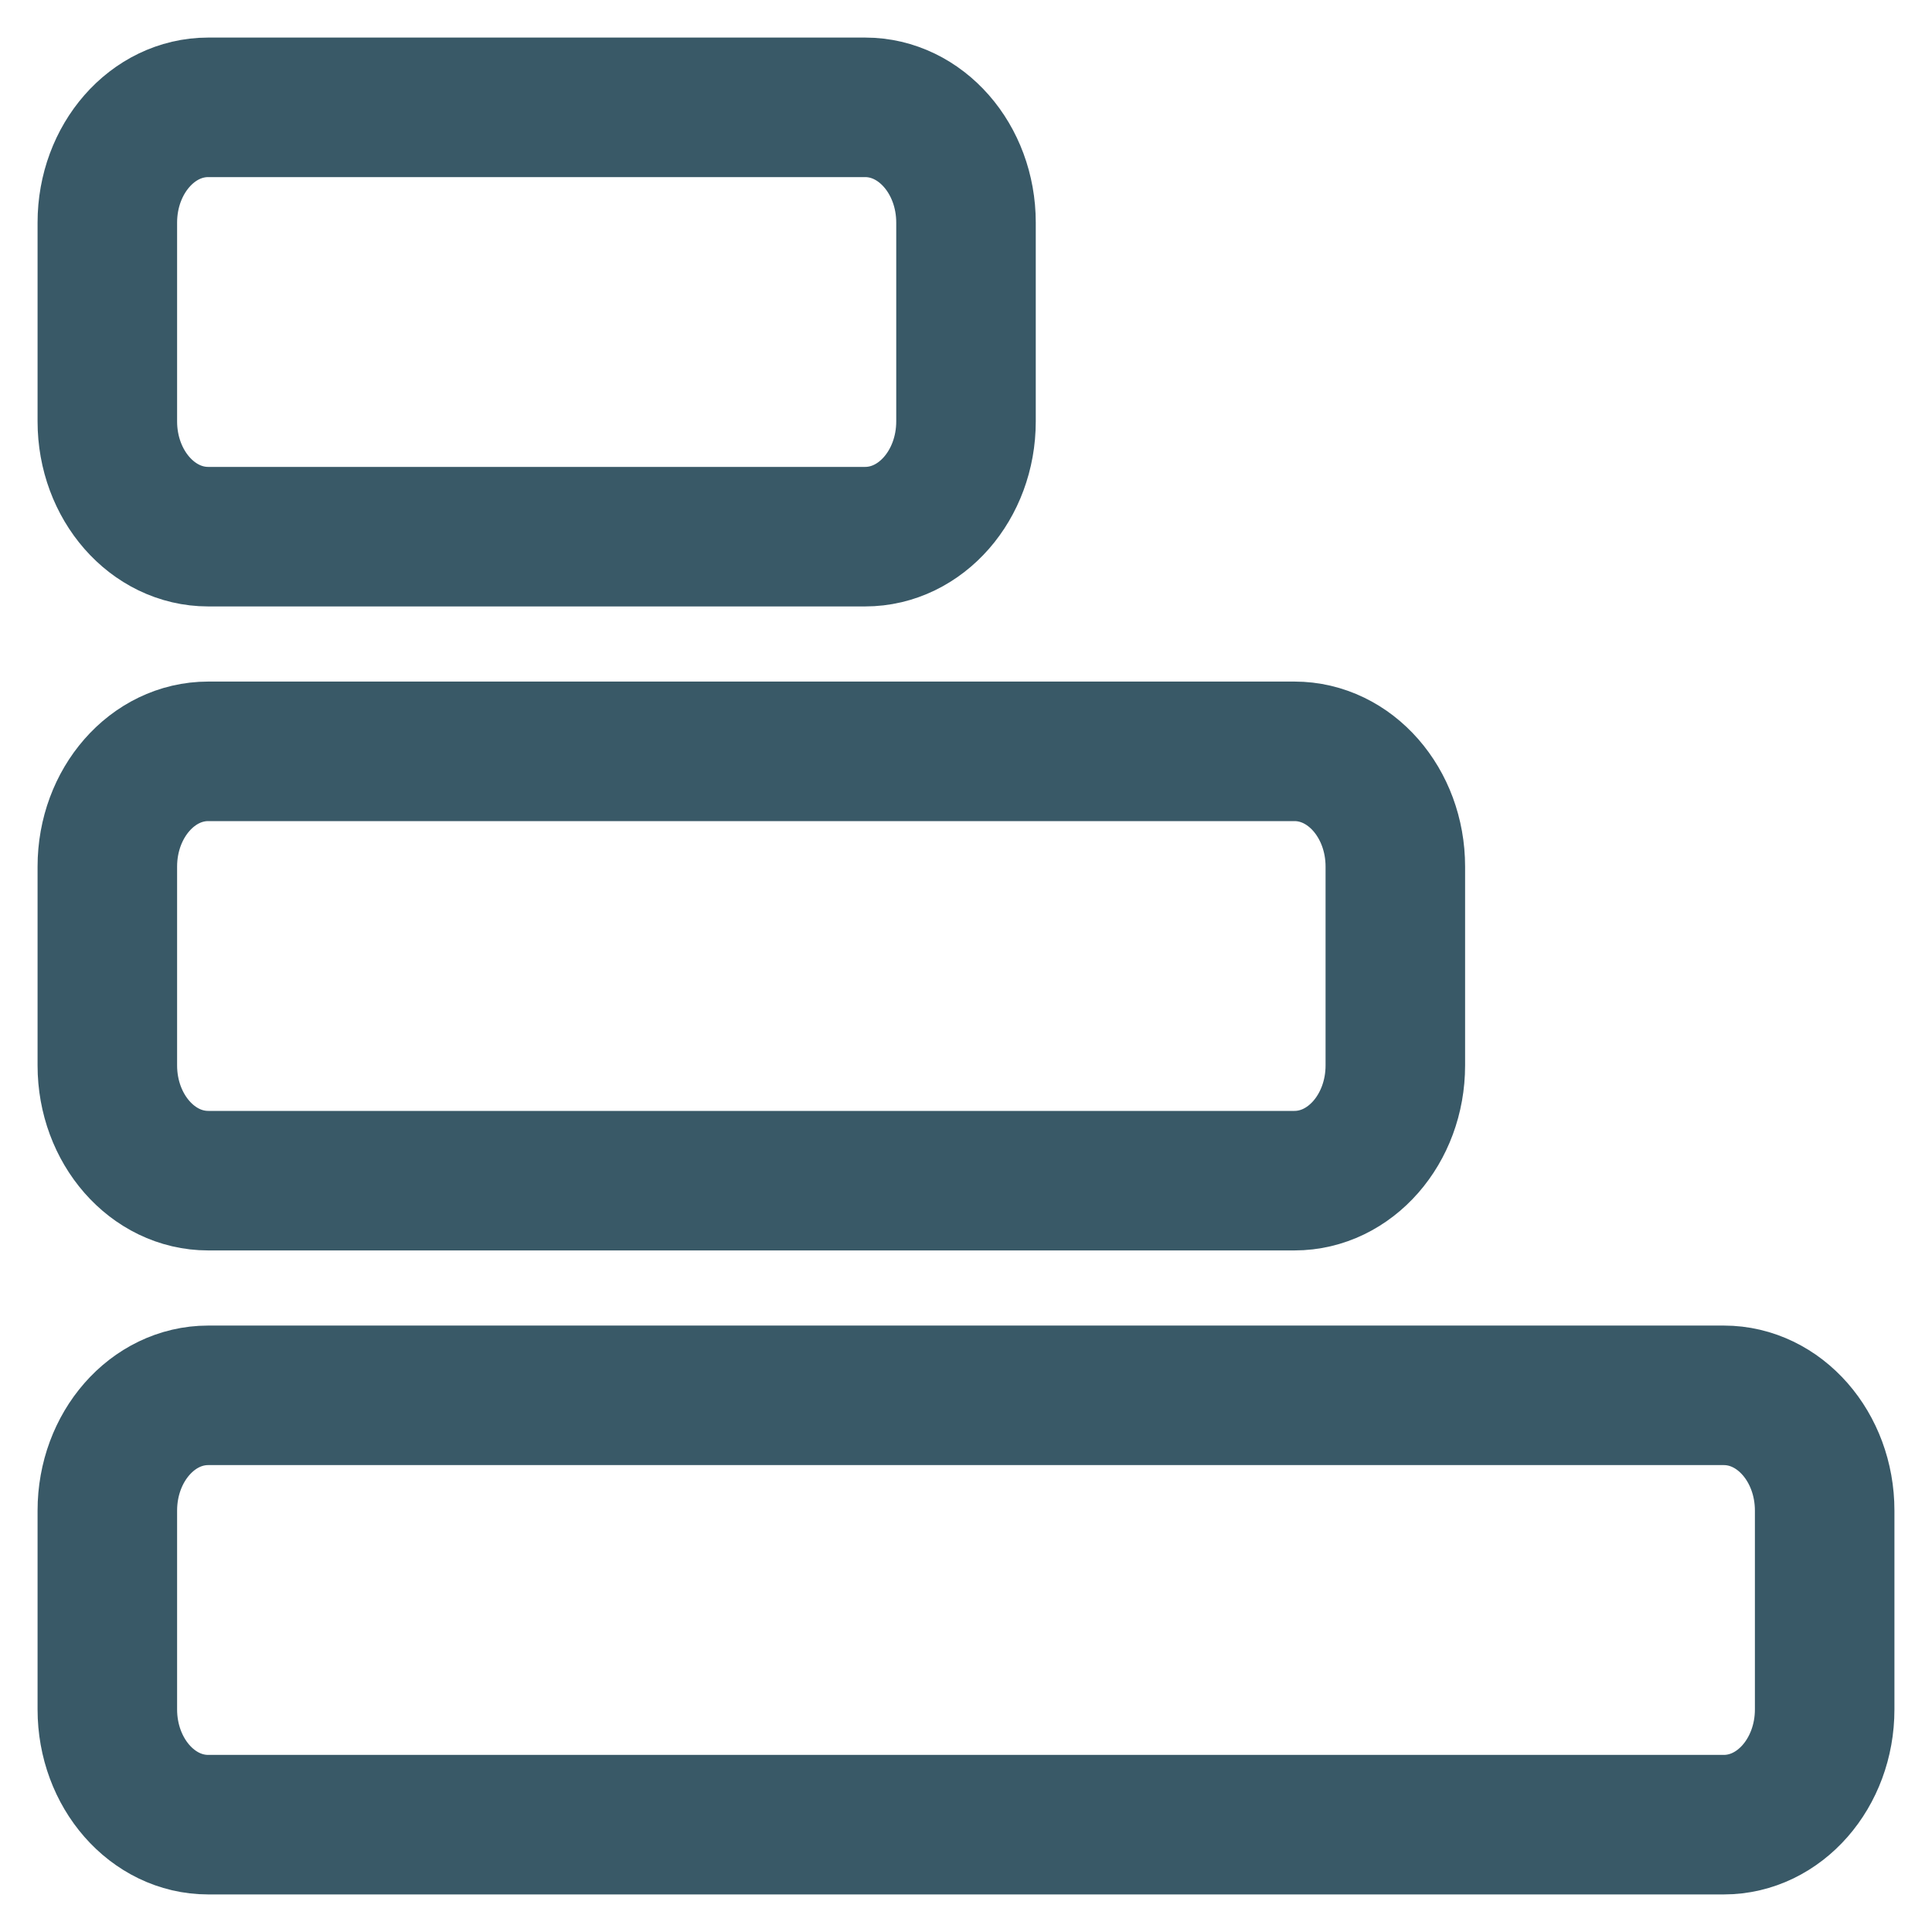
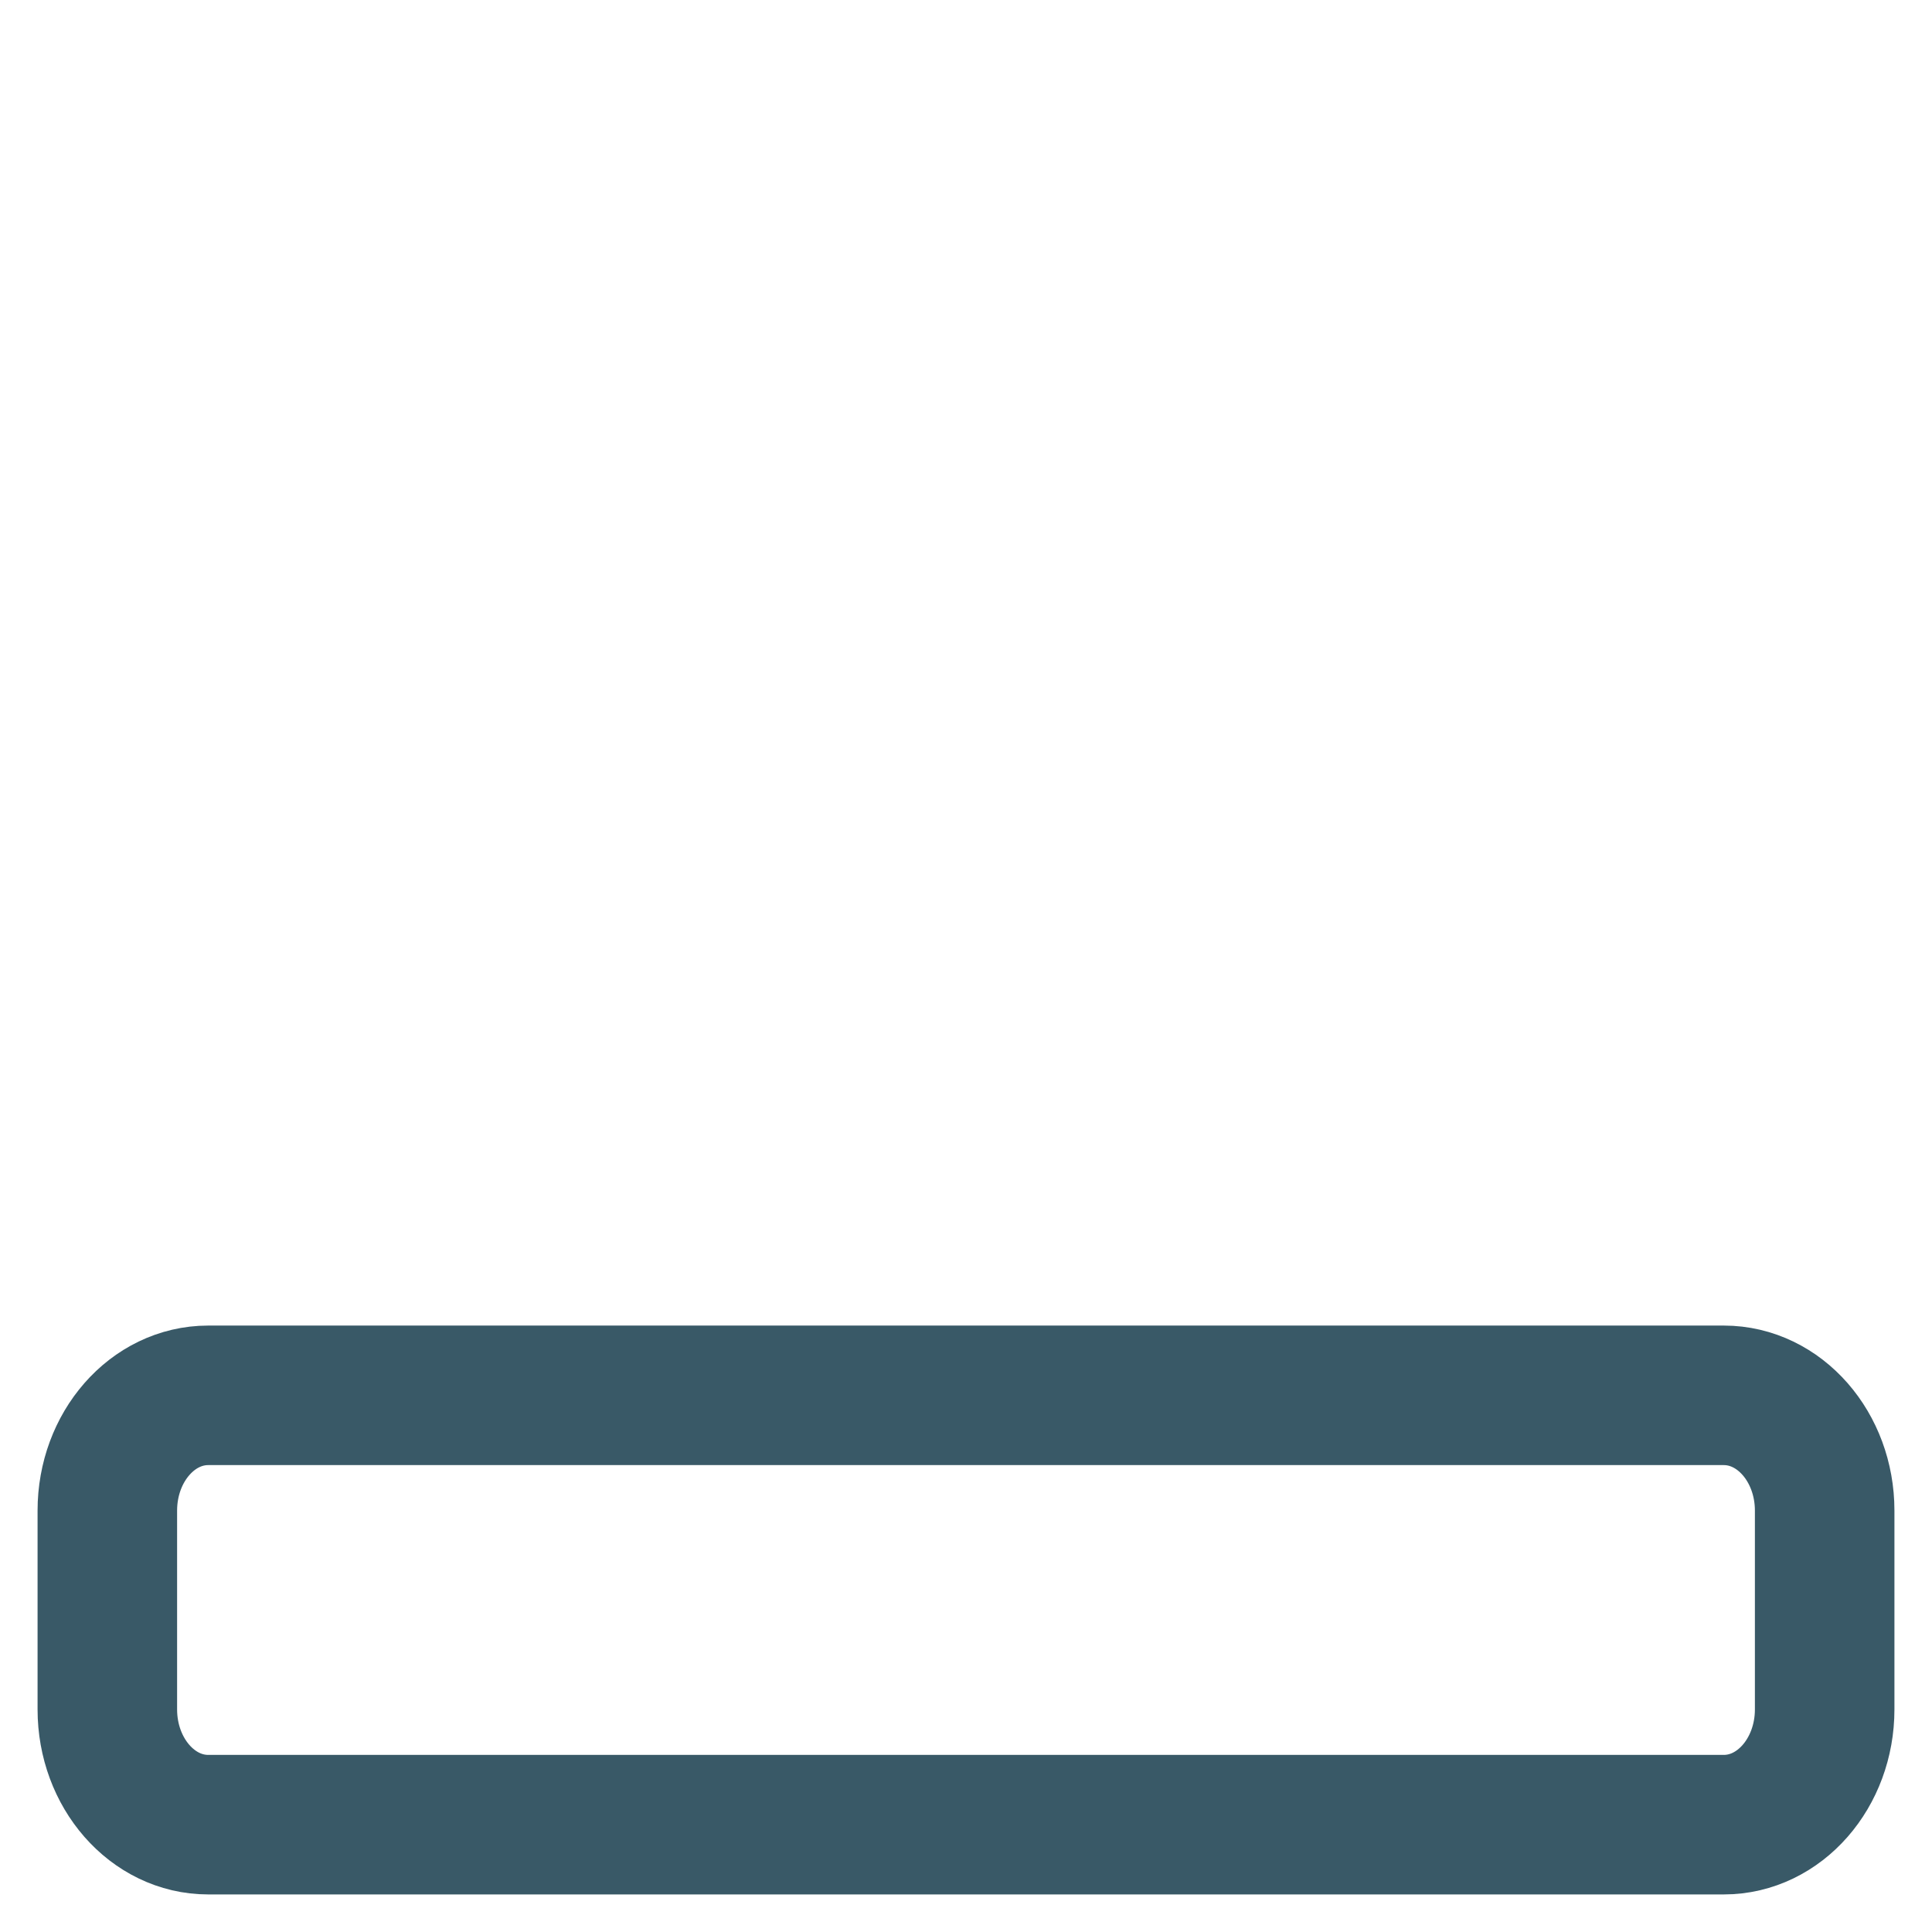
<svg xmlns="http://www.w3.org/2000/svg" width="18" height="18" viewBox="0 0 18 18" fill="none">
-   <path d="M9 3.926L9 2.074C9 1.481 8.579 1 8.06 1L1.94 1C1.421 1 1 1.481 1 2.074L1 3.926C1 4.519 1.421 5 1.94 5L8.06 5C8.579 5 9 4.519 9 3.926Z" stroke="#395967" stroke-width="1.3" stroke-linecap="round" stroke-linejoin="round" />
-   <path d="M13 9.926L13 8.074C13 7.481 12.579 7 12.06 7L1.94 7C1.421 7 1 7.481 1 8.074L1 9.926C1 10.519 1.421 11 1.94 11L12.06 11C12.579 11 13 10.519 13 9.926Z" stroke="#395967" stroke-width="1.3" stroke-linecap="round" stroke-linejoin="round" />
  <path d="M17 15.926L17 14.074C17 13.481 16.579 13 16.06 13L1.94 13C1.421 13 1 13.481 1 14.074L1 15.926C1 16.519 1.421 17 1.94 17L16.06 17C16.579 17 17 16.519 17 15.926Z" stroke="#395967" stroke-width="1.3" stroke-linecap="round" stroke-linejoin="round" />
</svg>